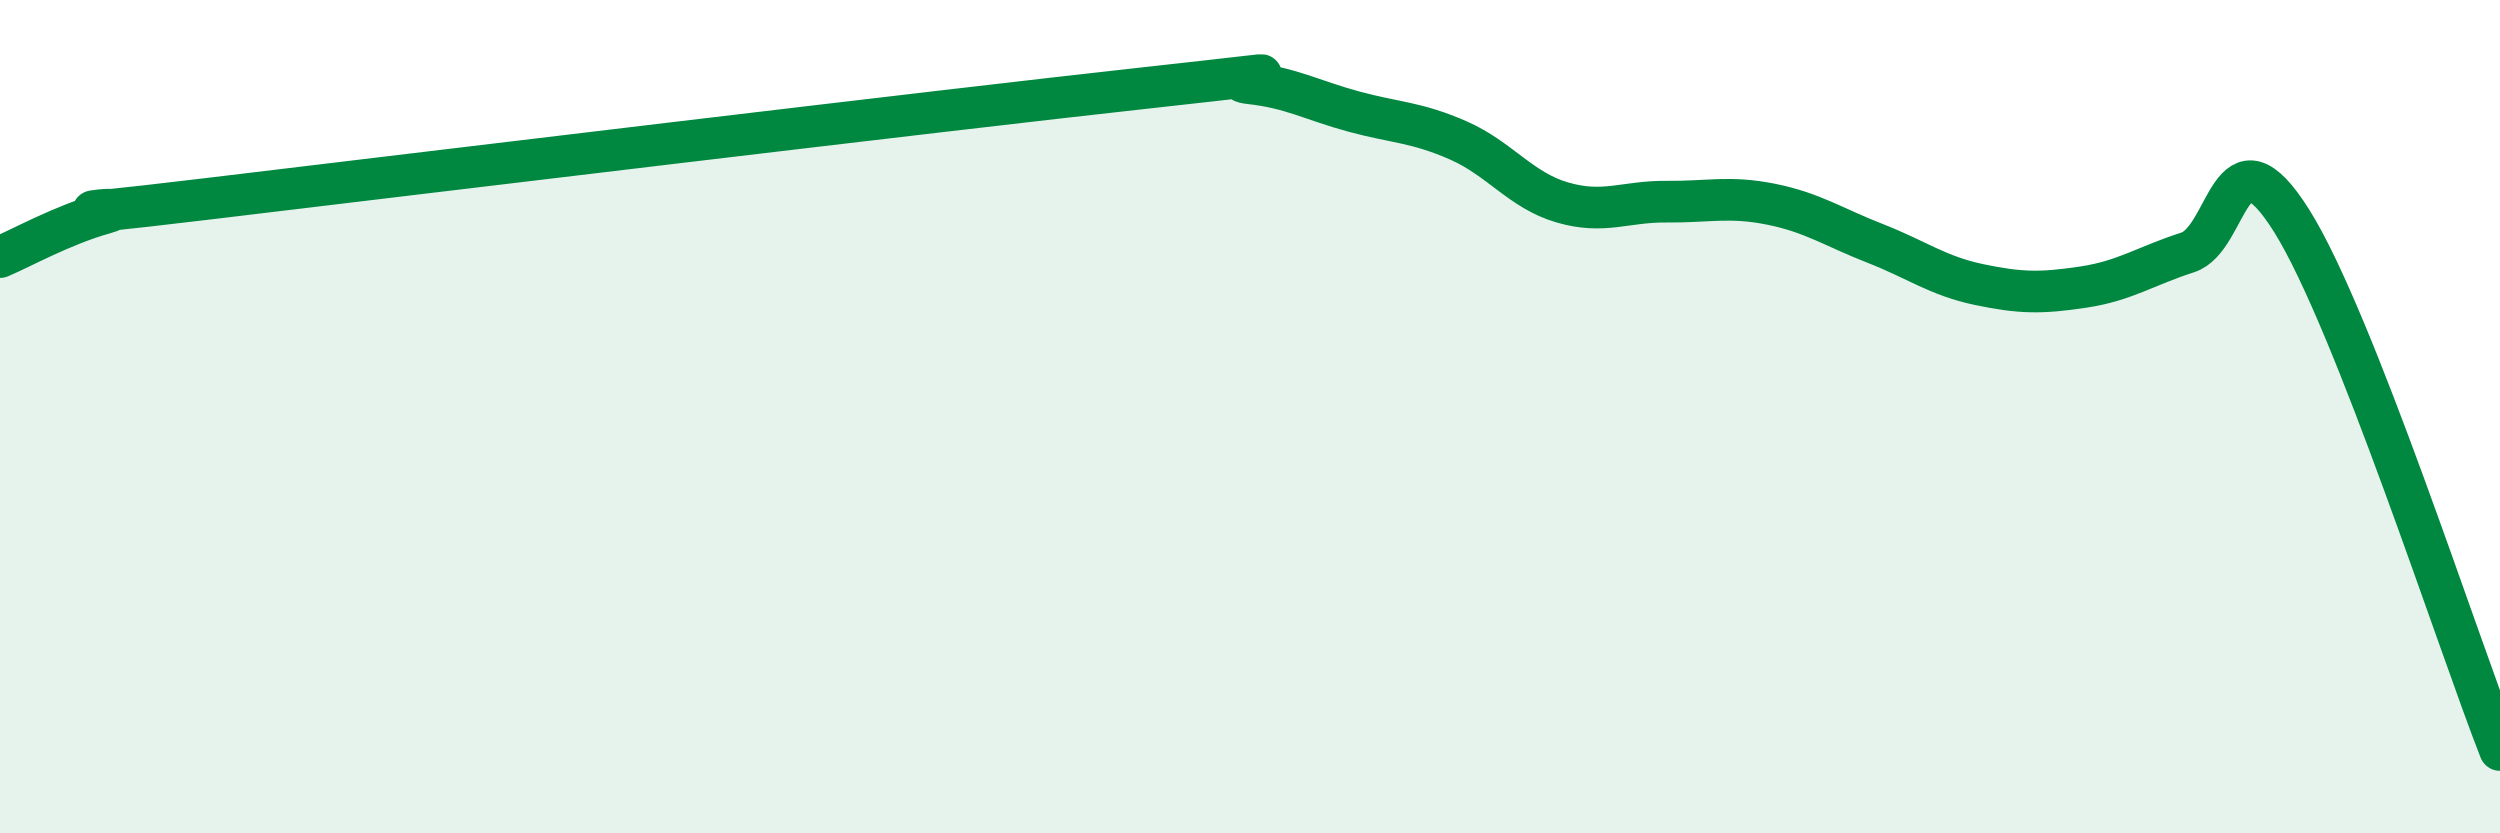
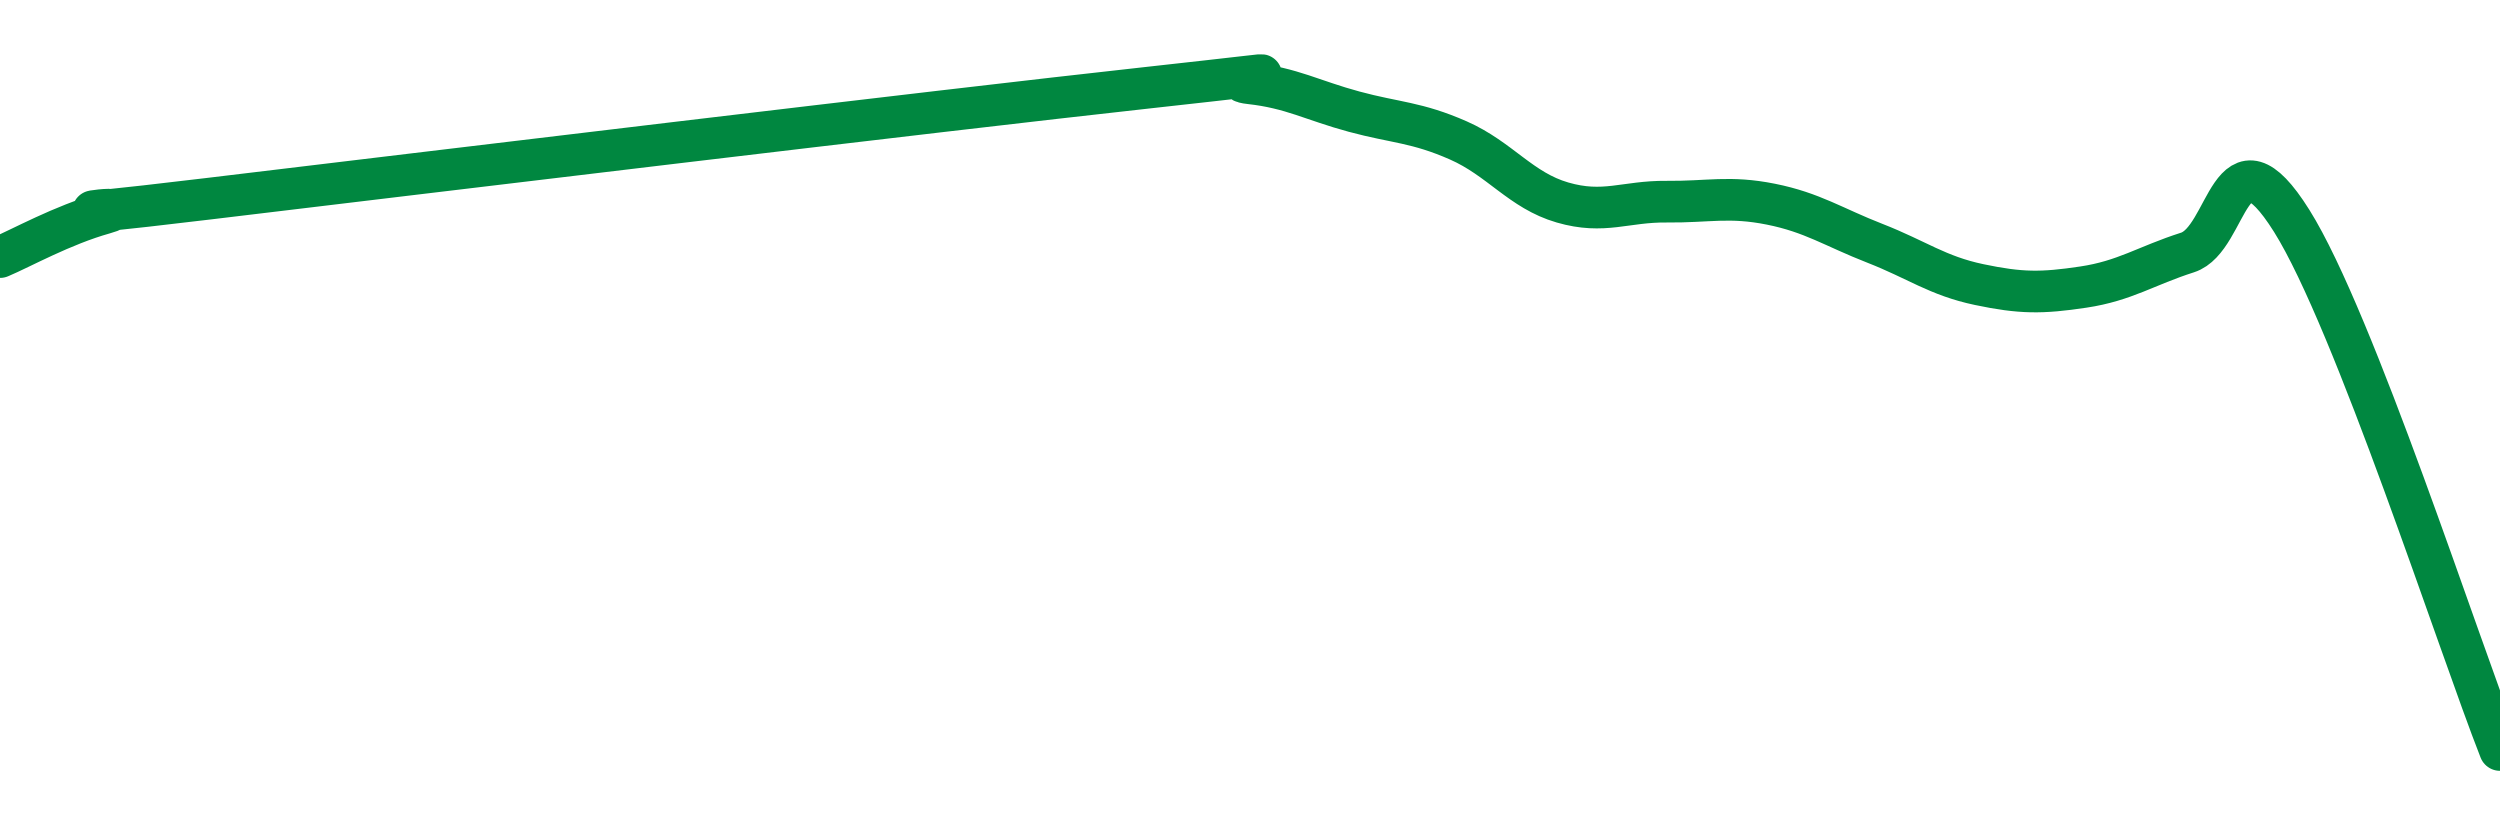
<svg xmlns="http://www.w3.org/2000/svg" width="60" height="20" viewBox="0 0 60 20">
-   <path d="M 0,6.17 C 0.5,5.96 1.5,5.4 2.5,5.12 C 3.5,4.84 0,5.37 5,4.77 C 10,4.17 22.5,2.66 27.5,2.11 C 32.5,1.56 29,1.89 30,2 C 31,2.11 31.5,2.41 32.5,2.68 C 33.5,2.95 34,2.93 35,3.37 C 36,3.81 36.5,4.57 37.5,4.86 C 38.5,5.15 39,4.83 40,4.84 C 41,4.85 41.5,4.7 42.5,4.9 C 43.5,5.1 44,5.45 45,5.84 C 46,6.23 46.5,6.62 47.5,6.83 C 48.5,7.04 49,7.04 50,6.89 C 51,6.74 51.5,6.38 52.5,6.06 C 53.5,5.74 53.5,2.91 55,5.3 C 56.5,7.69 59,15.46 60,18L60 20L0 20Z" fill="#008740" opacity="0.1" stroke-linecap="round" stroke-linejoin="round" />
  <path d="M 0,6.17 C 0.5,5.96 1.5,5.4 2.5,5.12 C 3.5,4.84 0,5.37 5,4.77 C 10,4.17 22.5,2.66 27.5,2.11 C 32.5,1.56 29,1.89 30,2 C 31,2.11 31.5,2.41 32.5,2.68 C 33.5,2.95 34,2.93 35,3.37 C 36,3.81 36.5,4.57 37.5,4.86 C 38.5,5.15 39,4.83 40,4.84 C 41,4.85 41.5,4.7 42.5,4.9 C 43.5,5.1 44,5.45 45,5.84 C 46,6.23 46.5,6.62 47.5,6.83 C 48.5,7.04 49,7.04 50,6.89 C 51,6.74 51.5,6.38 52.5,6.06 C 53.5,5.74 53.5,2.91 55,5.3 C 56.5,7.69 59,15.46 60,18" stroke="#008740" stroke-width="1" fill="none" stroke-linecap="round" stroke-linejoin="round" />
</svg>